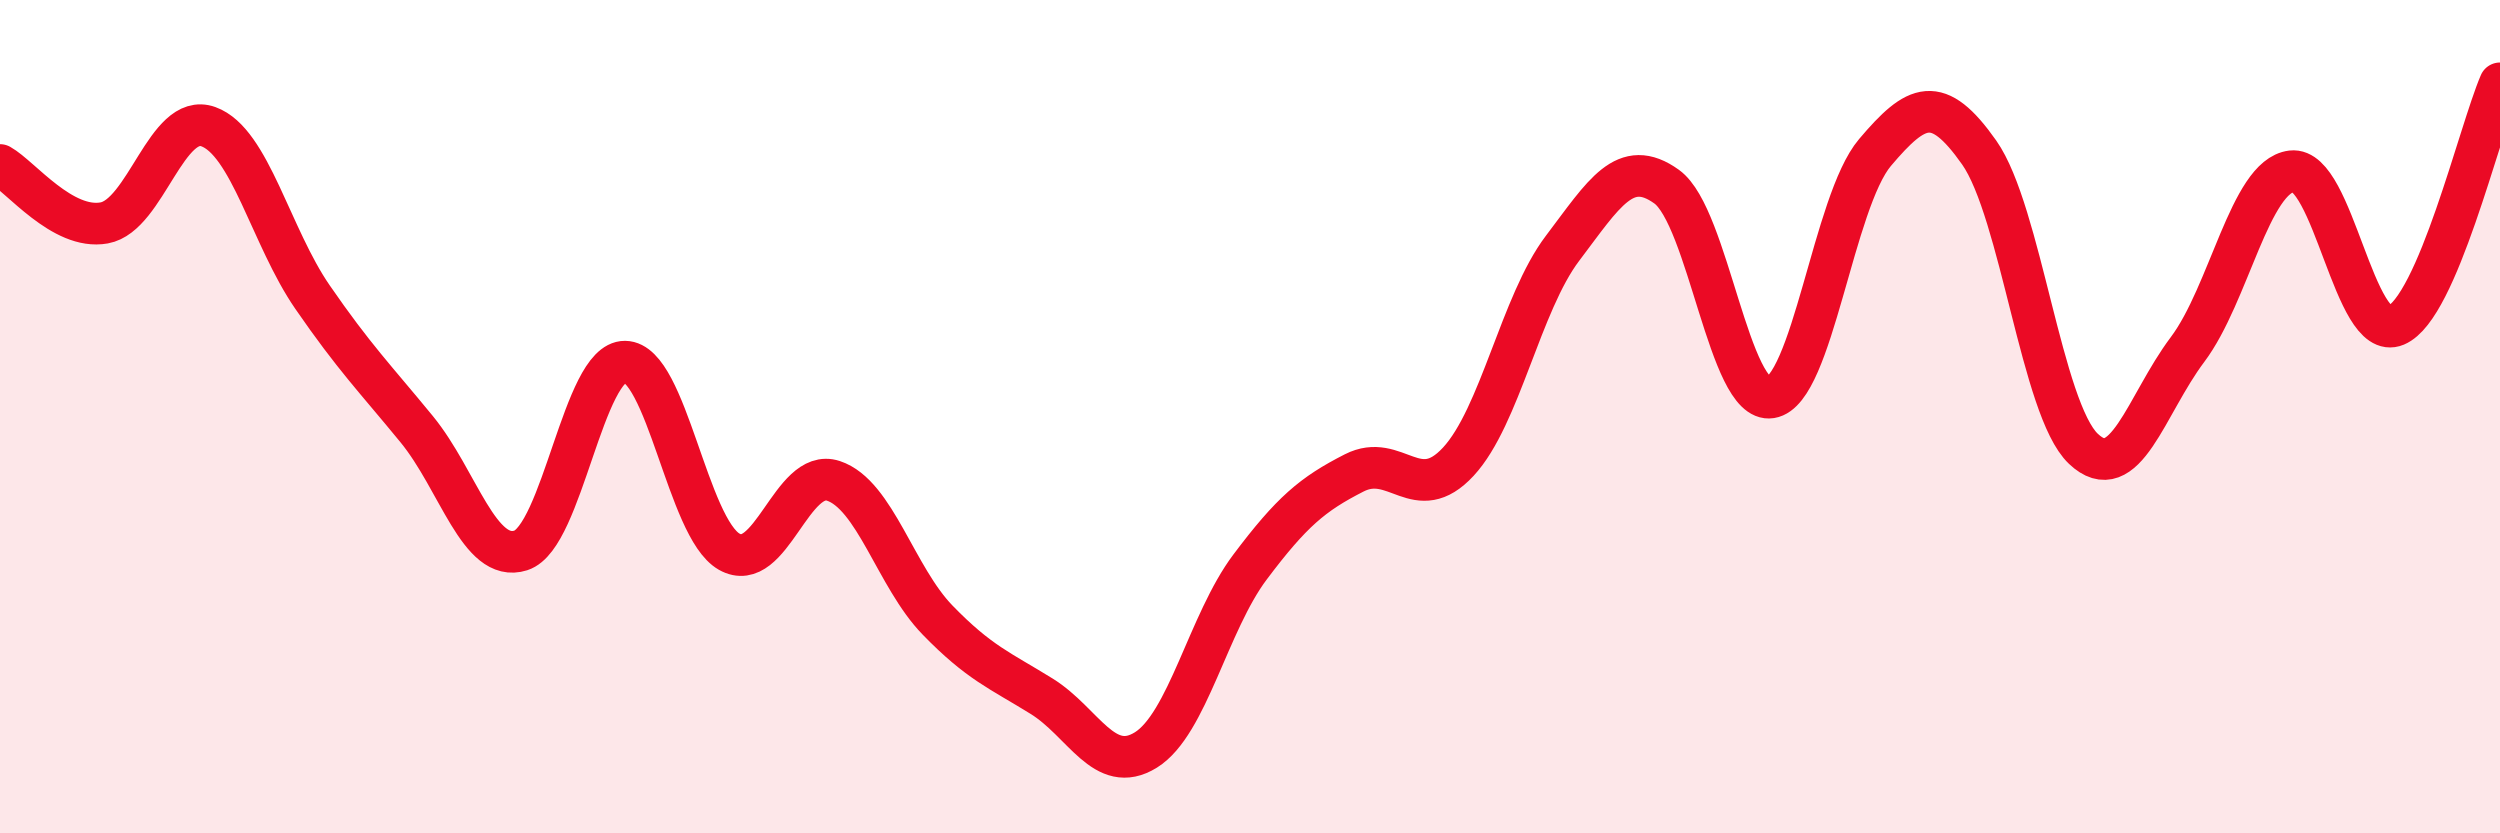
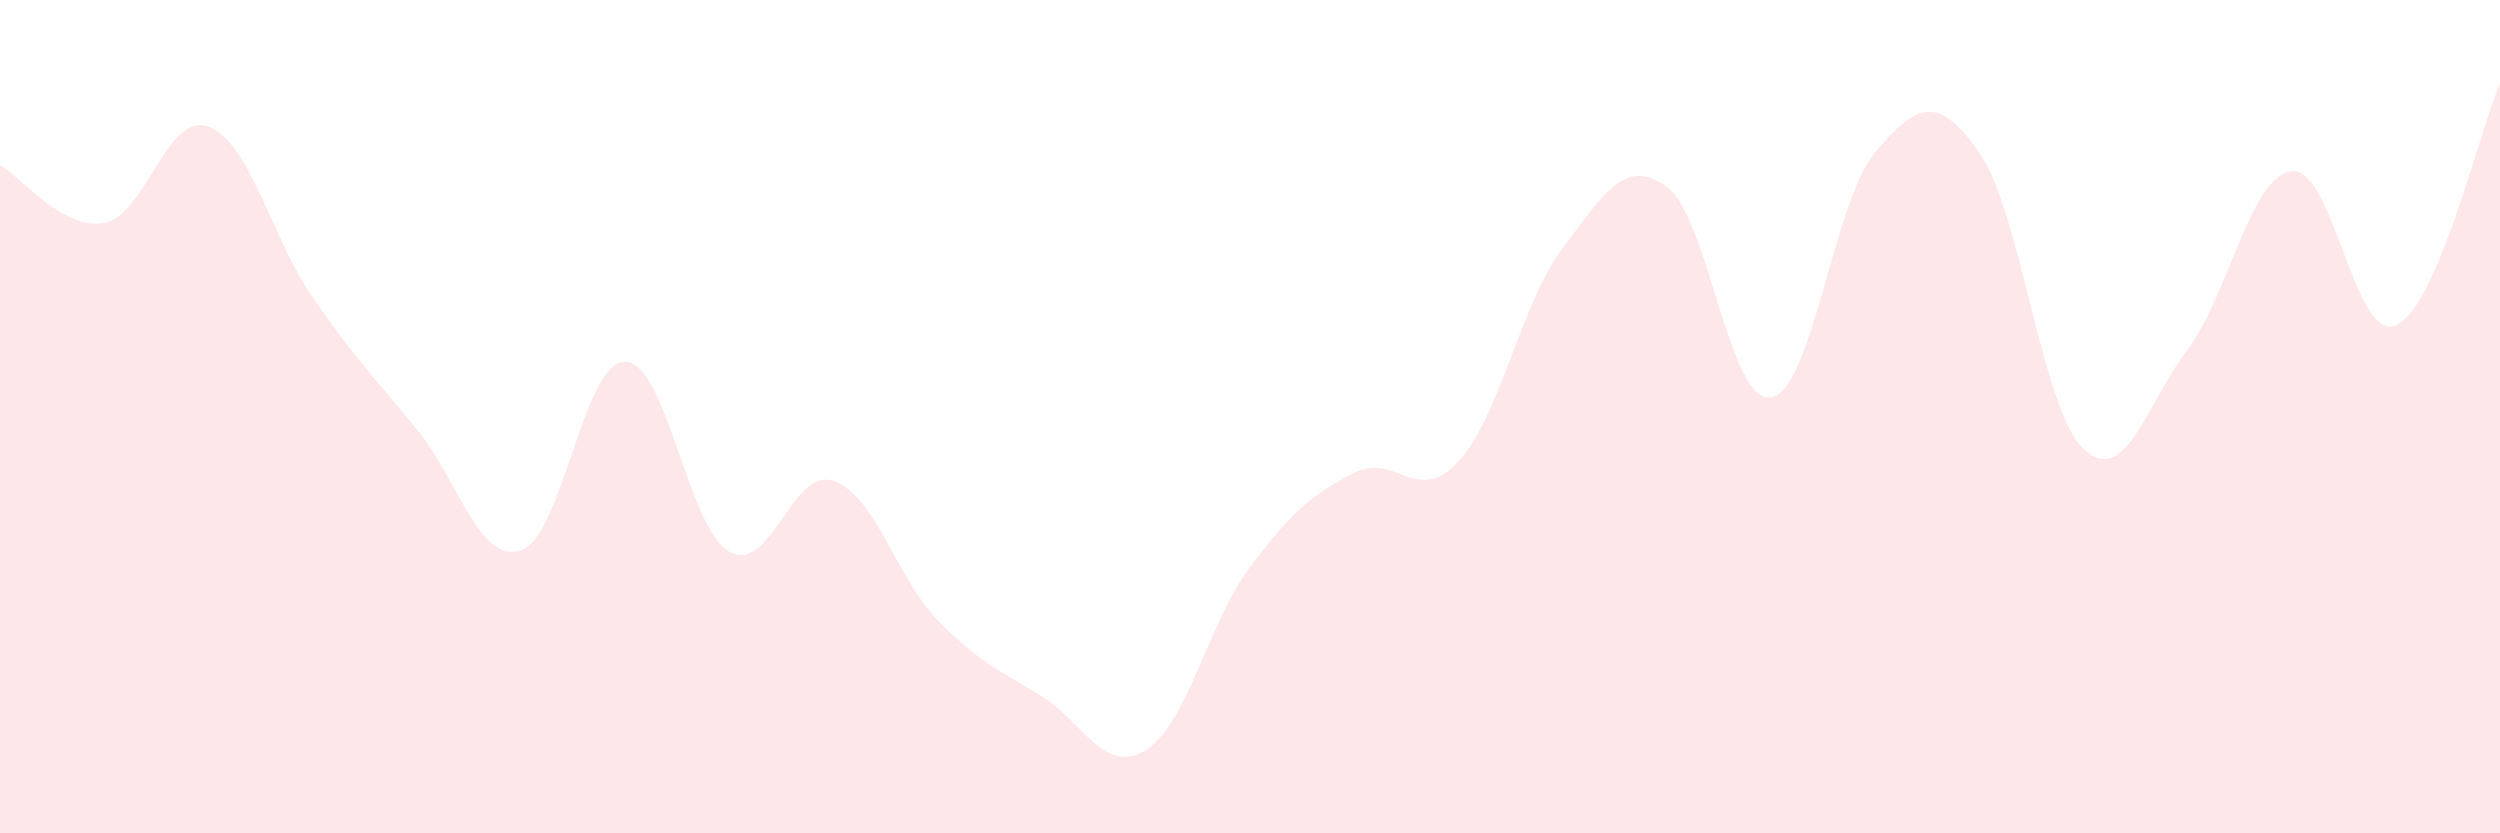
<svg xmlns="http://www.w3.org/2000/svg" width="60" height="20" viewBox="0 0 60 20">
  <path d="M 0,3.96 C 0.5,4.24 1.5,5.53 2.5,5.35 C 3.5,5.17 4,2.68 5,3.04 C 6,3.4 6.5,5.68 7.5,7.13 C 8.5,8.58 9,9.08 10,10.3 C 11,11.52 11.5,13.53 12.5,13.21 C 13.5,12.89 14,8.67 15,8.68 C 16,8.69 16.5,12.67 17.5,13.24 C 18.5,13.81 19,11.21 20,11.54 C 21,11.87 21.5,13.85 22.5,14.88 C 23.5,15.91 24,16.09 25,16.71 C 26,17.33 26.5,18.62 27.5,18 C 28.5,17.38 29,14.94 30,13.61 C 31,12.28 31.5,11.86 32.5,11.35 C 33.5,10.84 34,12.16 35,11.08 C 36,10 36.5,7.28 37.5,5.96 C 38.5,4.64 39,3.76 40,4.48 C 41,5.2 41.5,9.7 42.5,9.54 C 43.5,9.38 44,4.84 45,3.66 C 46,2.48 46.5,2.24 47.5,3.66 C 48.5,5.08 49,9.82 50,10.77 C 51,11.72 51.5,9.72 52.5,8.39 C 53.5,7.06 54,4.23 55,4.11 C 56,3.99 56.5,8.23 57.5,7.81 C 58.5,7.39 59.5,3.16 60,2L60 20L0 20Z" fill="#EB0A25" opacity="0.1" stroke-linecap="round" stroke-linejoin="round" />
-   <path d="M 0,3.96 C 0.5,4.24 1.5,5.53 2.5,5.35 C 3.5,5.17 4,2.68 5,3.04 C 6,3.4 6.5,5.68 7.5,7.13 C 8.5,8.58 9,9.08 10,10.3 C 11,11.52 11.5,13.53 12.5,13.21 C 13.5,12.89 14,8.67 15,8.68 C 16,8.69 16.5,12.67 17.5,13.24 C 18.5,13.81 19,11.21 20,11.54 C 21,11.87 21.5,13.85 22.5,14.88 C 23.5,15.91 24,16.09 25,16.71 C 26,17.33 26.5,18.62 27.5,18 C 28.5,17.38 29,14.94 30,13.61 C 31,12.28 31.5,11.86 32.5,11.35 C 33.5,10.84 34,12.16 35,11.08 C 36,10 36.5,7.28 37.5,5.96 C 38.5,4.64 39,3.76 40,4.48 C 41,5.2 41.5,9.7 42.5,9.54 C 43.5,9.38 44,4.84 45,3.66 C 46,2.48 46.5,2.24 47.5,3.66 C 48.5,5.08 49,9.82 50,10.77 C 51,11.72 51.5,9.72 52.5,8.39 C 53.5,7.06 54,4.23 55,4.11 C 56,3.99 56.5,8.23 57.5,7.81 C 58.5,7.39 59.5,3.16 60,2" stroke="#EB0A25" stroke-width="1" fill="none" stroke-linecap="round" stroke-linejoin="round" />
</svg>